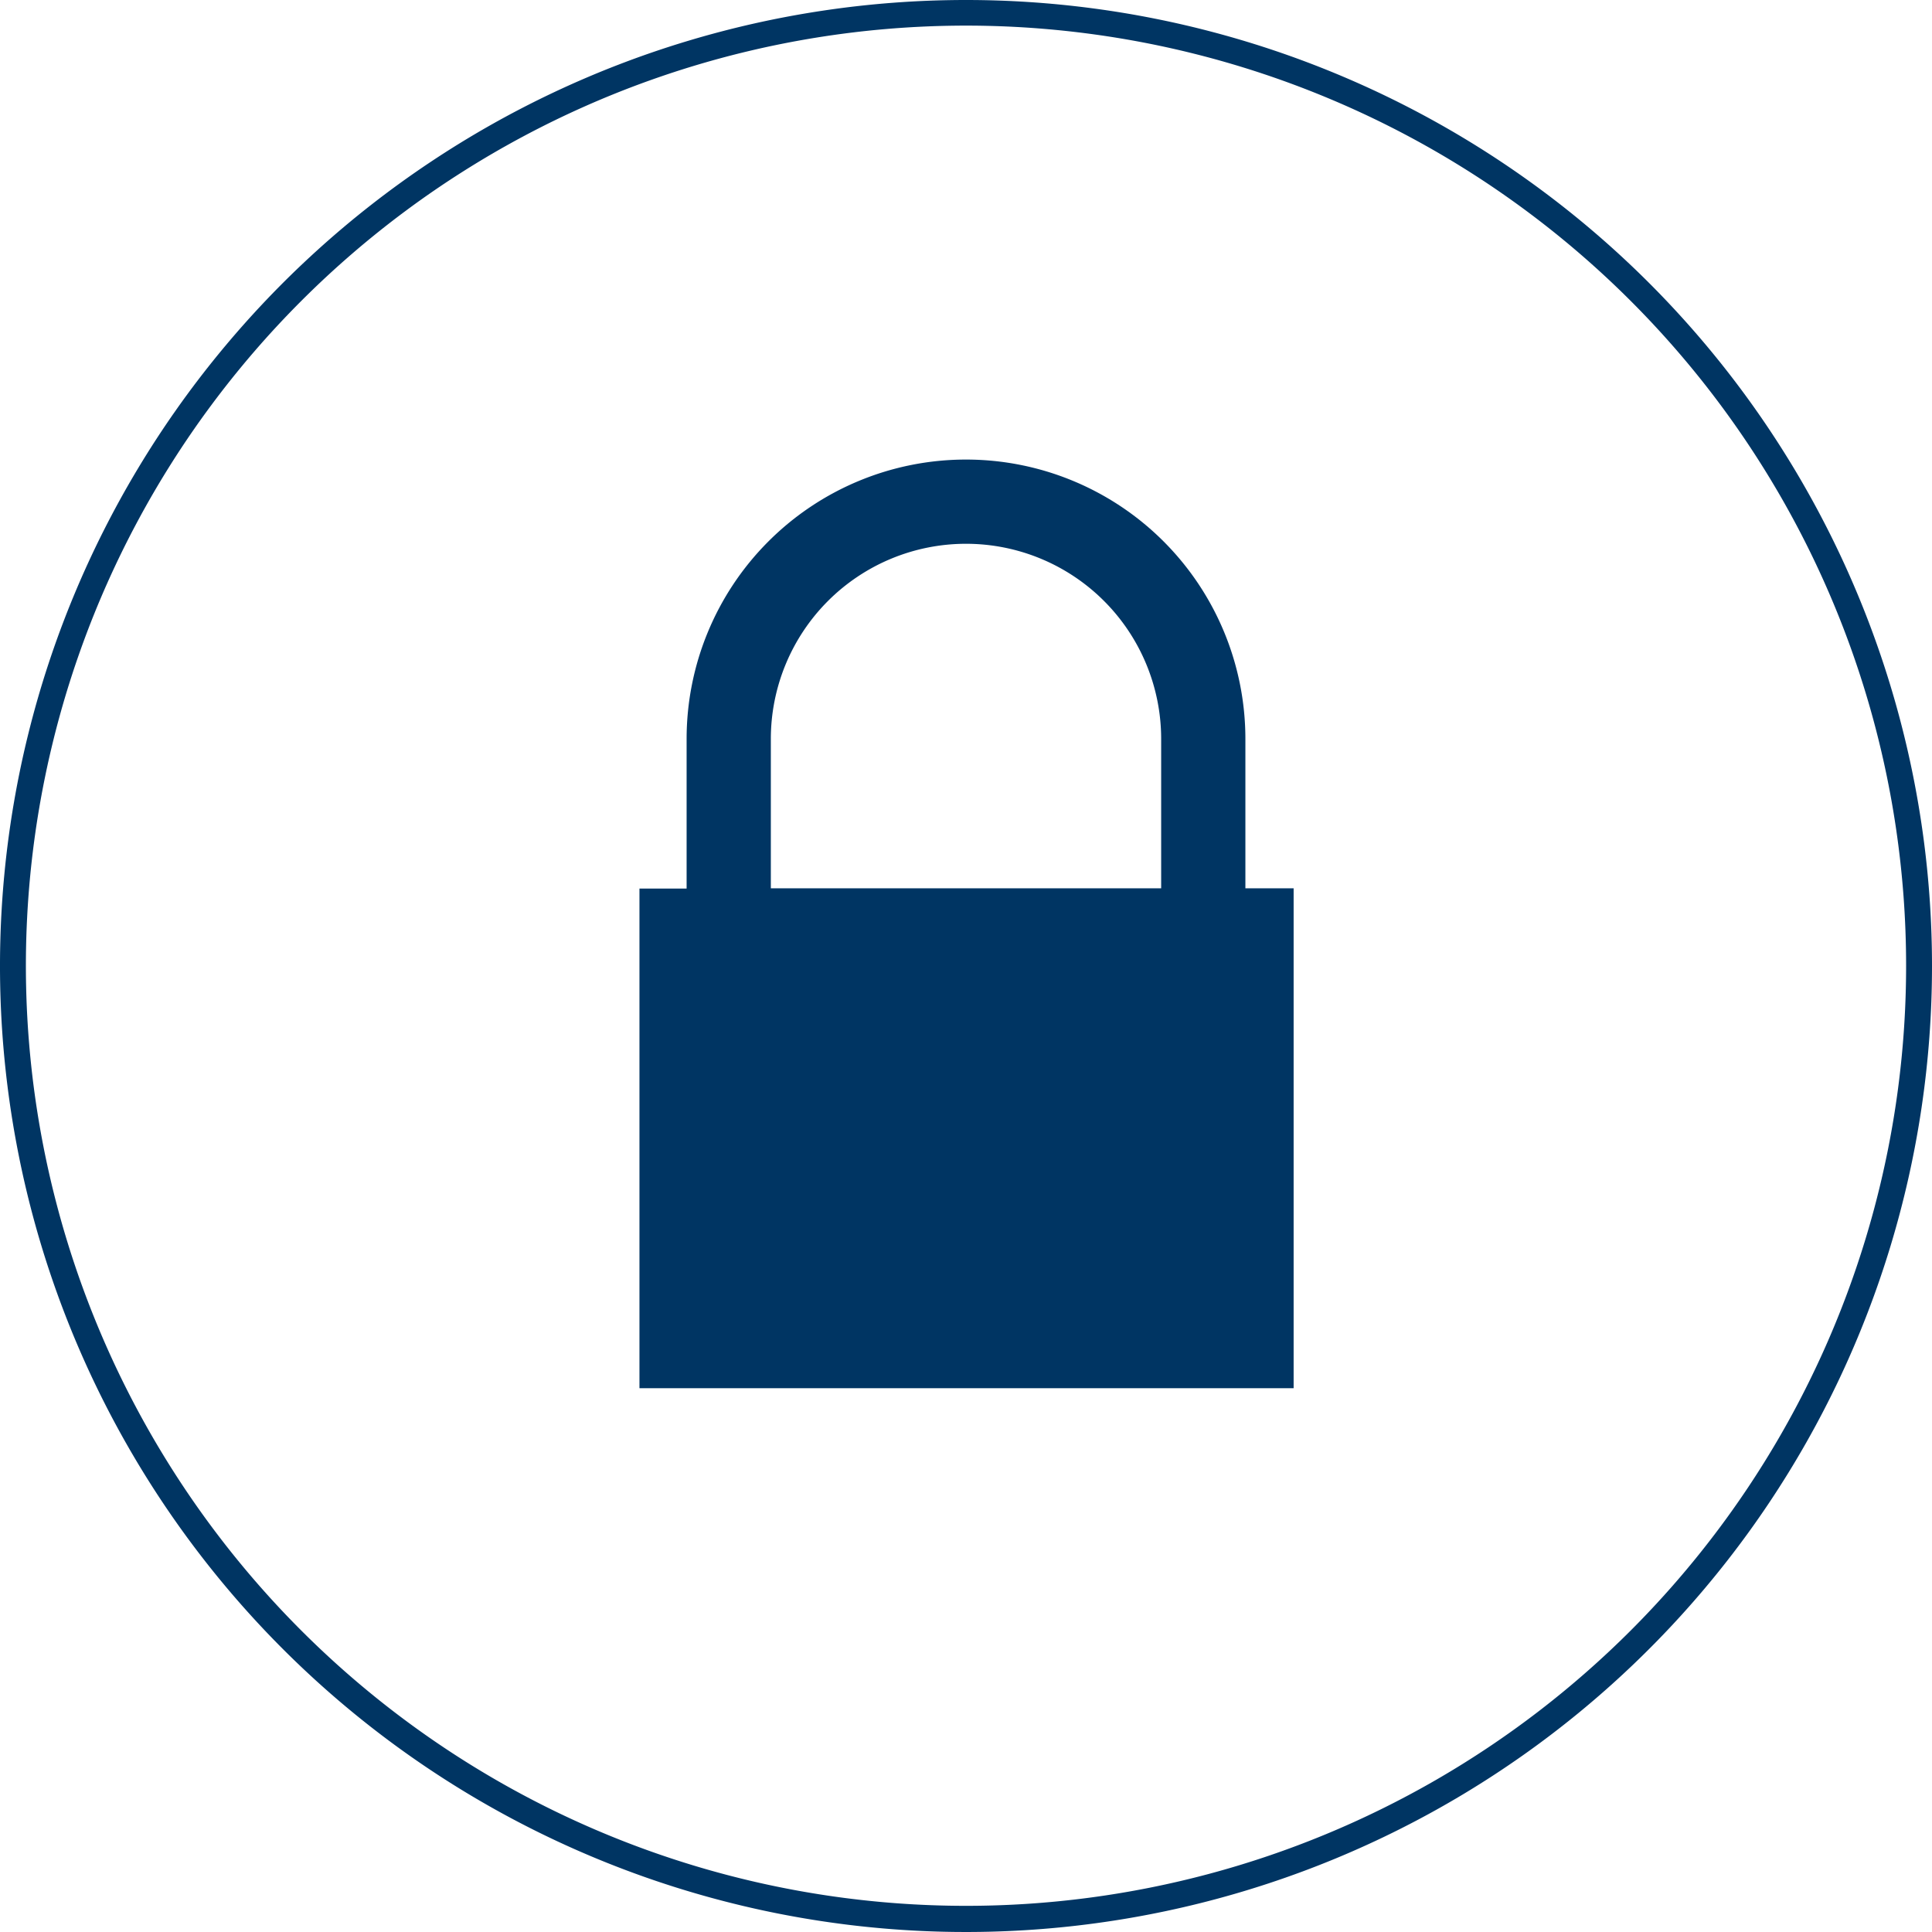
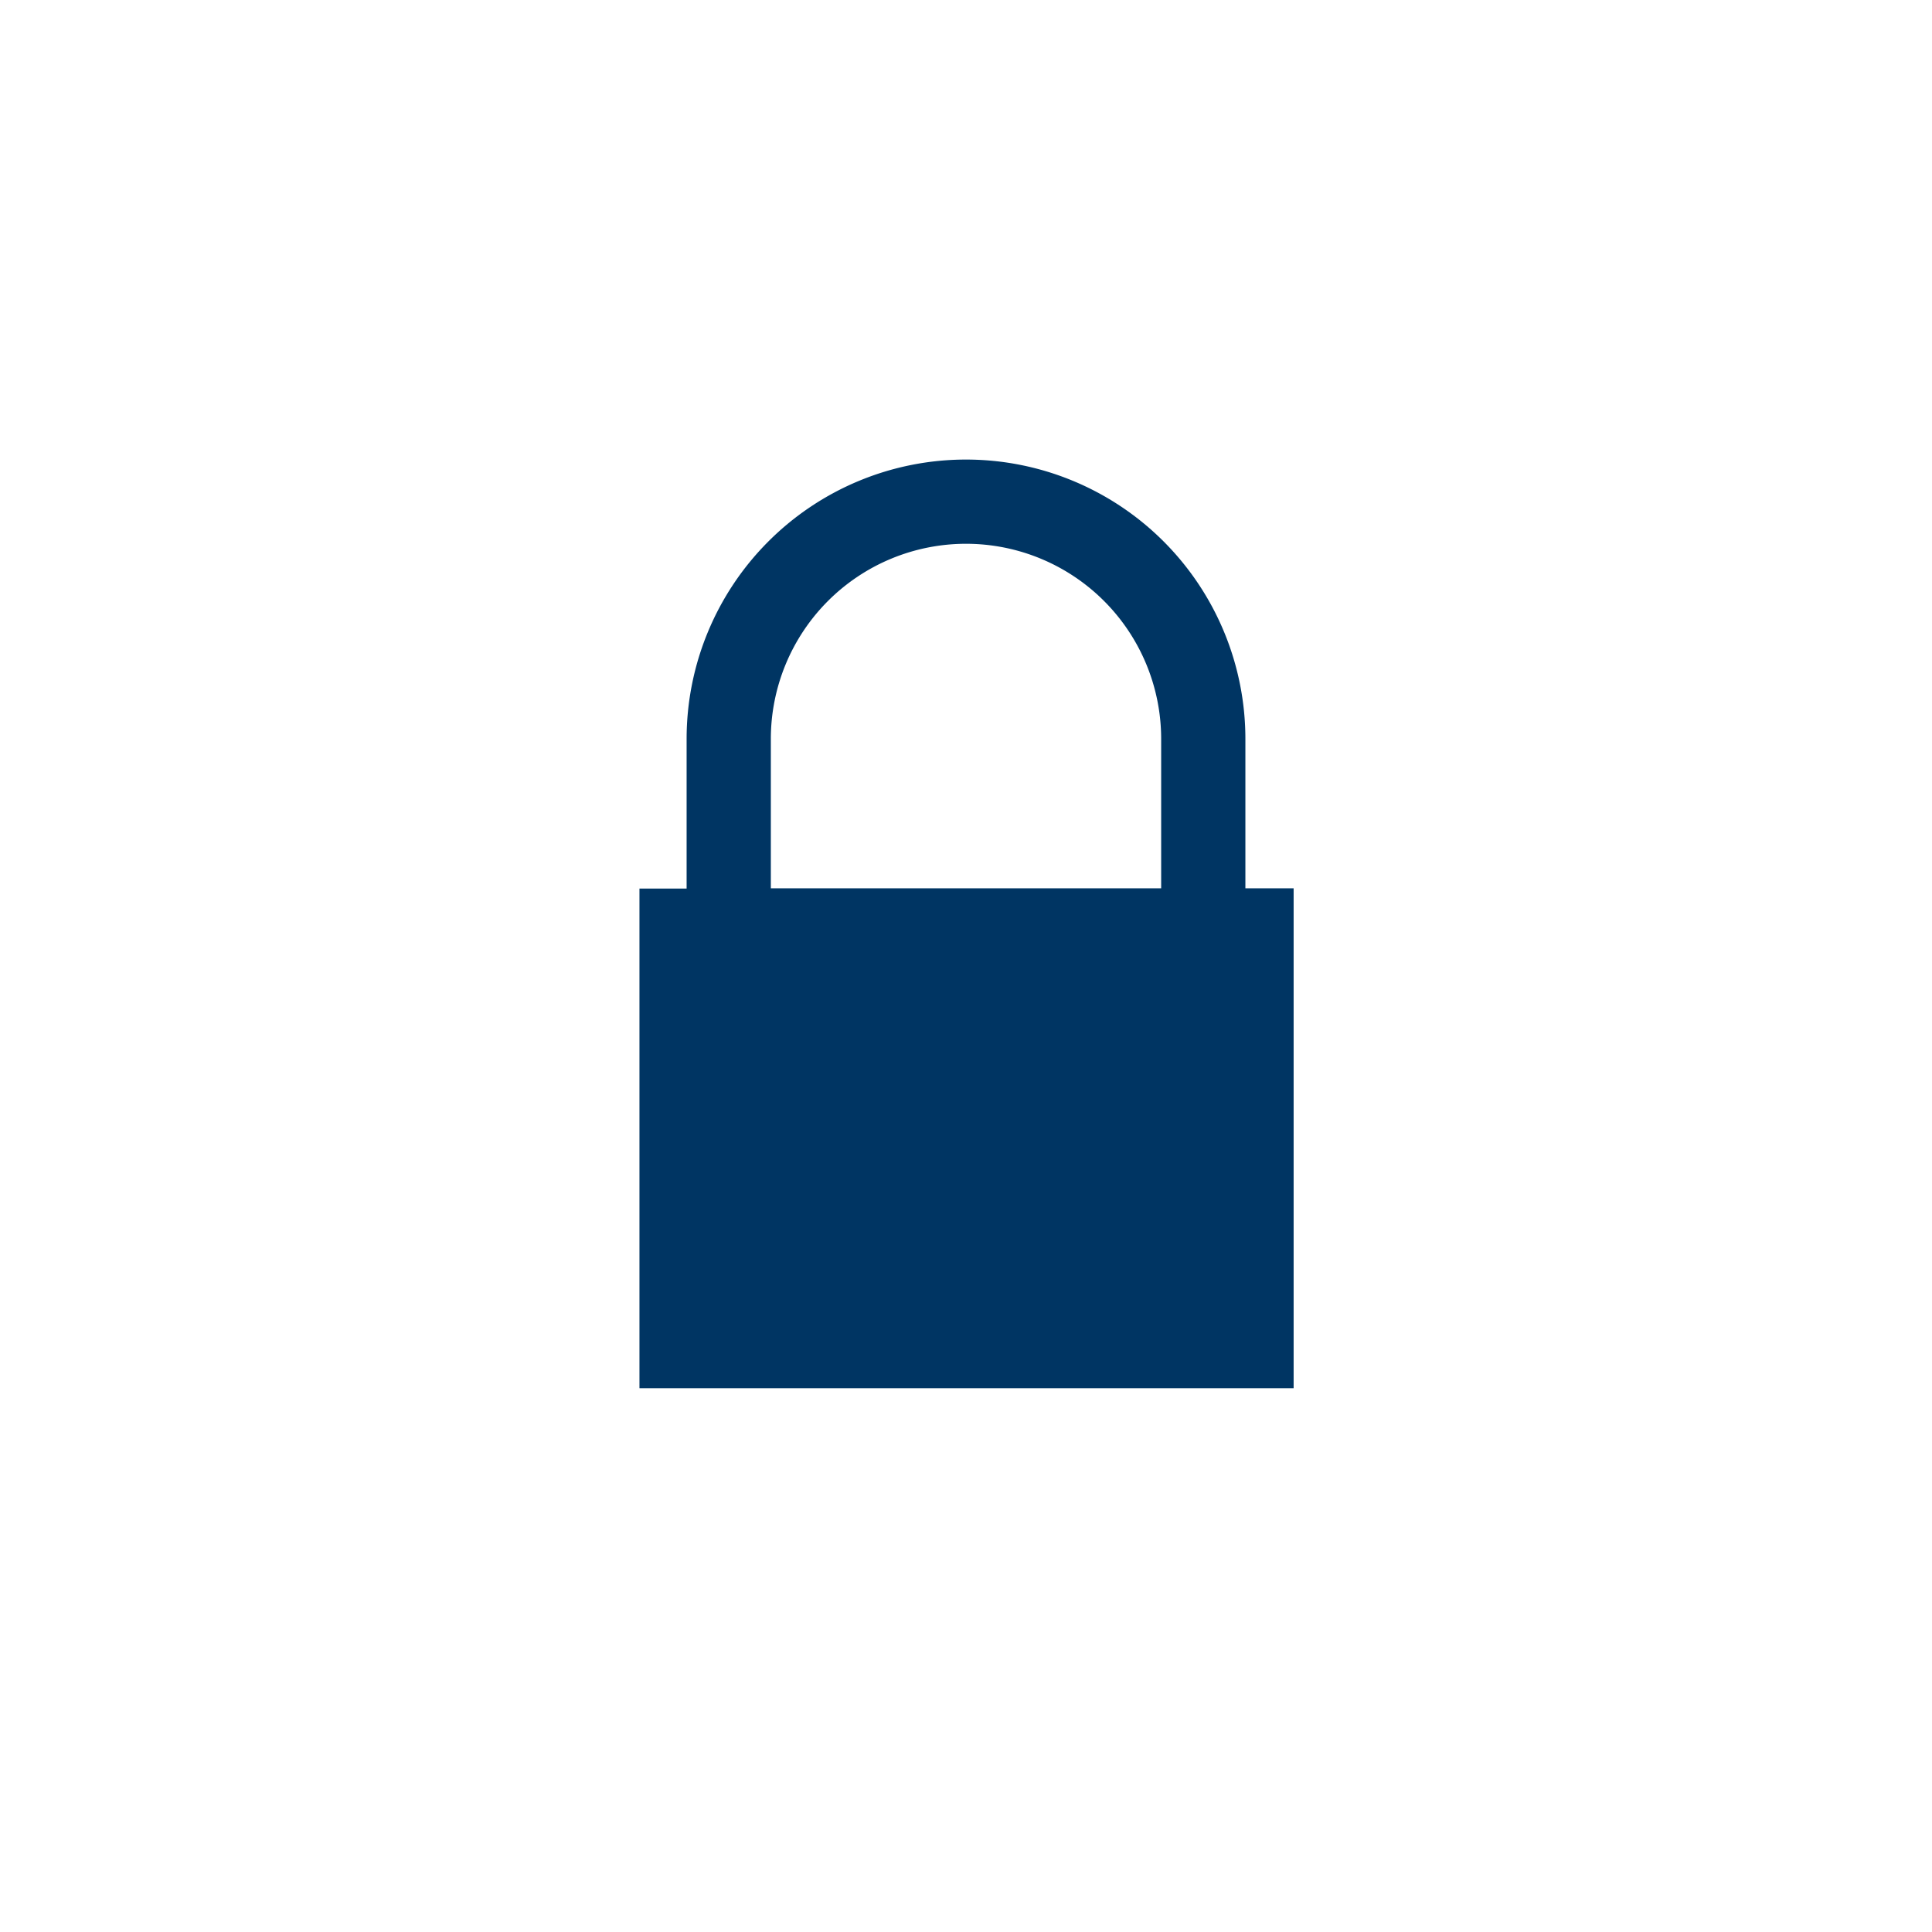
<svg xmlns="http://www.w3.org/2000/svg" data-name="Ebene 1" viewBox="0 0 70.88 70.88">
  <script id="__gaOptOutExtension" />
-   <path d="M35.43,0A35.44,35.44,0,1,0,70.87,35.44h0A35.44,35.44,0,0,0,35.43,0Zm0,69.92A34.49,34.49,0,1,1,69.92,35.43,34.49,34.49,0,0,1,35.43,69.92Z" transform="translate(0.01 0)" fill="#003563" />
  <path d="M35.43,16.86A10.25,10.25,0,0,0,25.18,27.11h0V32.6H23.45V50.93h24V32.59H45.68V27.11A10.25,10.25,0,0,0,35.43,16.86ZM28.27,32.59V27.11a7.16,7.16,0,0,1,14.32,0h0v5.48Z" transform="translate(0.01 0)" fill="#003563" />
</svg>